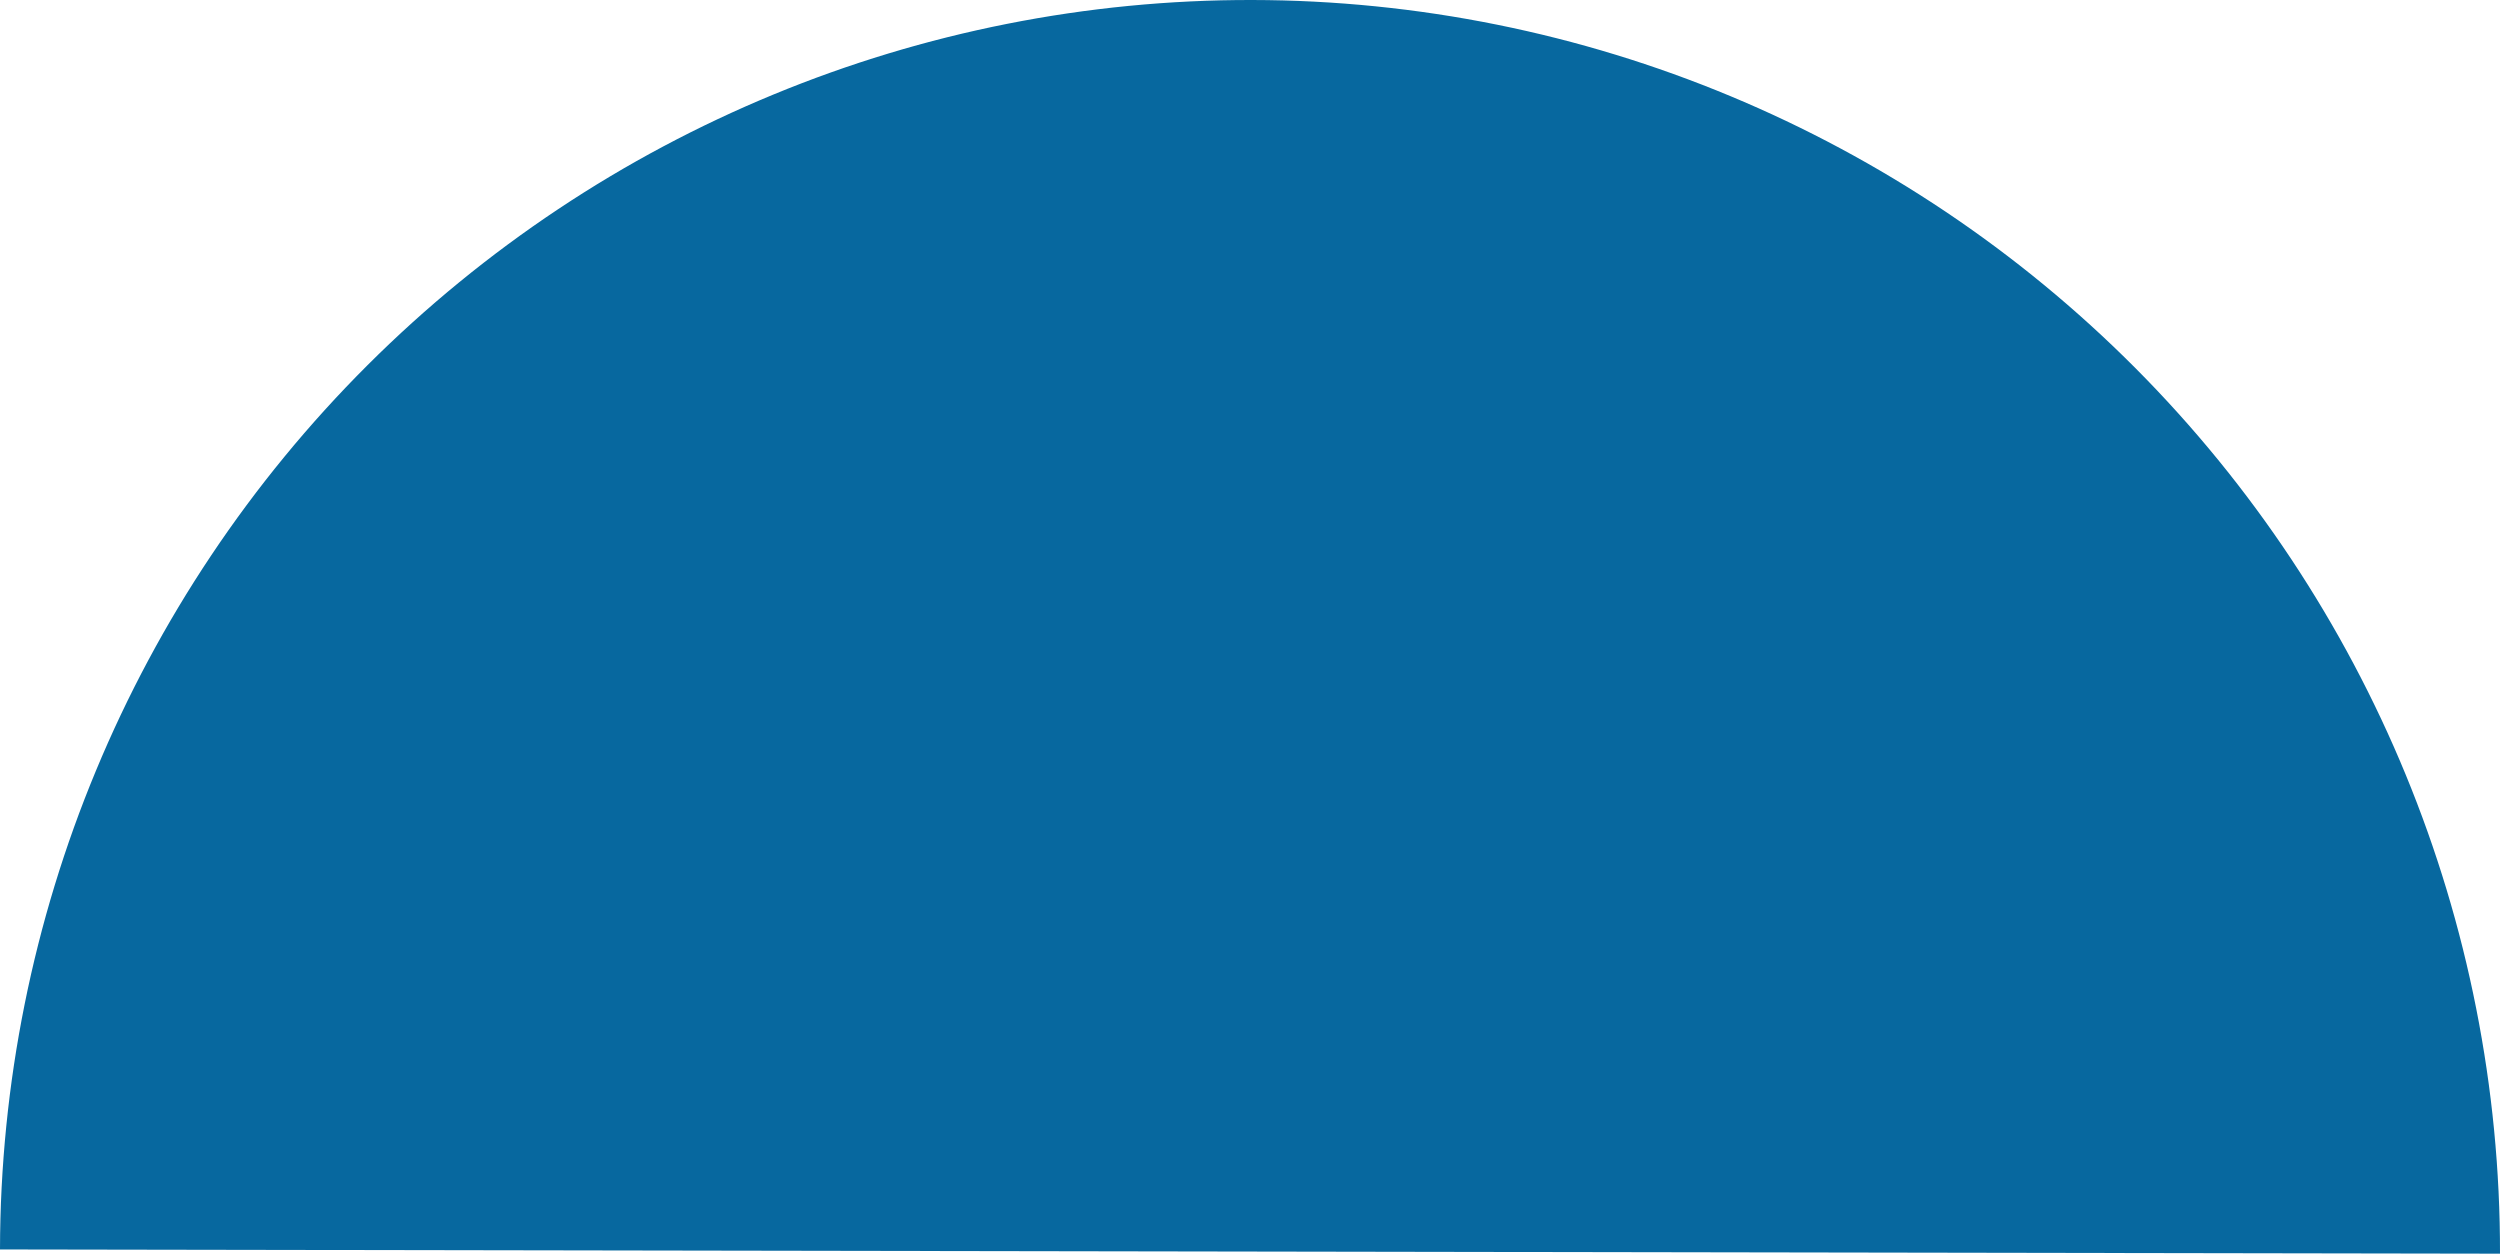
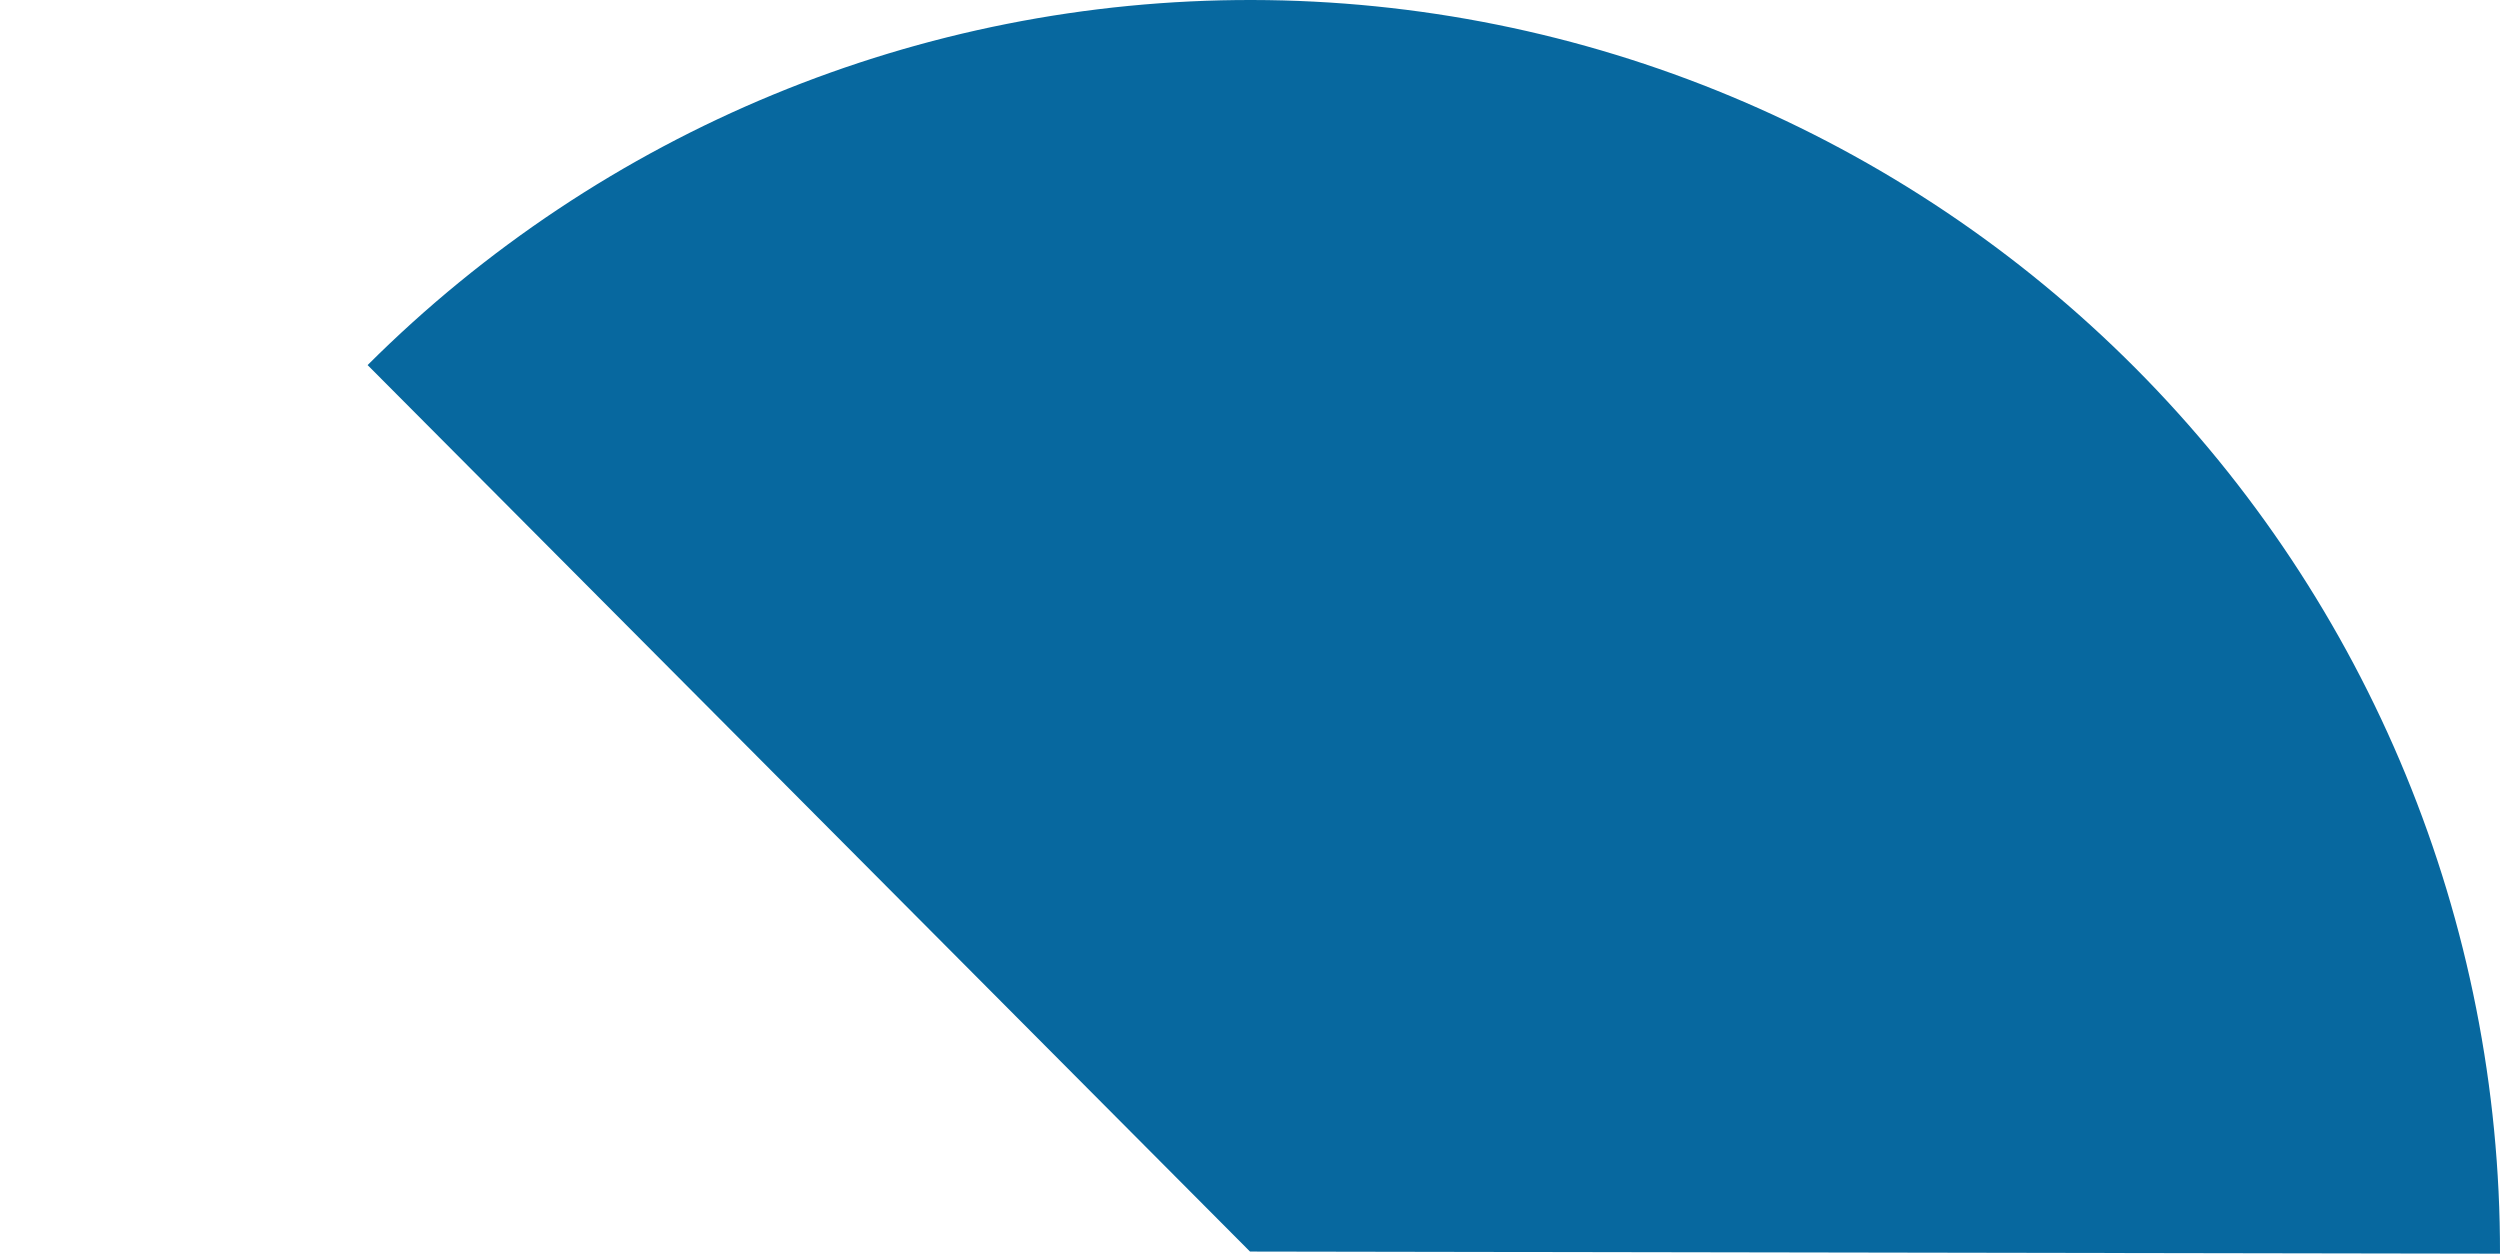
<svg xmlns="http://www.w3.org/2000/svg" width="360" height="181" viewBox="0 0 360 181" fill="none">
-   <path d="M360 180.528C360.08 132.73 341.194 86.857 307.494 53.002C273.795 19.146 228.043 0.081 180.304 0C132.565 -0.08 86.749 18.831 52.936 52.572C19.122 86.314 0.081 132.122 0 179.921L180 180.224L360 180.528Z" fill="#07689F" />
+   <path d="M360 180.528C360.08 132.73 341.194 86.857 307.494 53.002C273.795 19.146 228.043 0.081 180.304 0C132.565 -0.08 86.749 18.831 52.936 52.572L180 180.224L360 180.528Z" fill="#07689F" />
</svg>